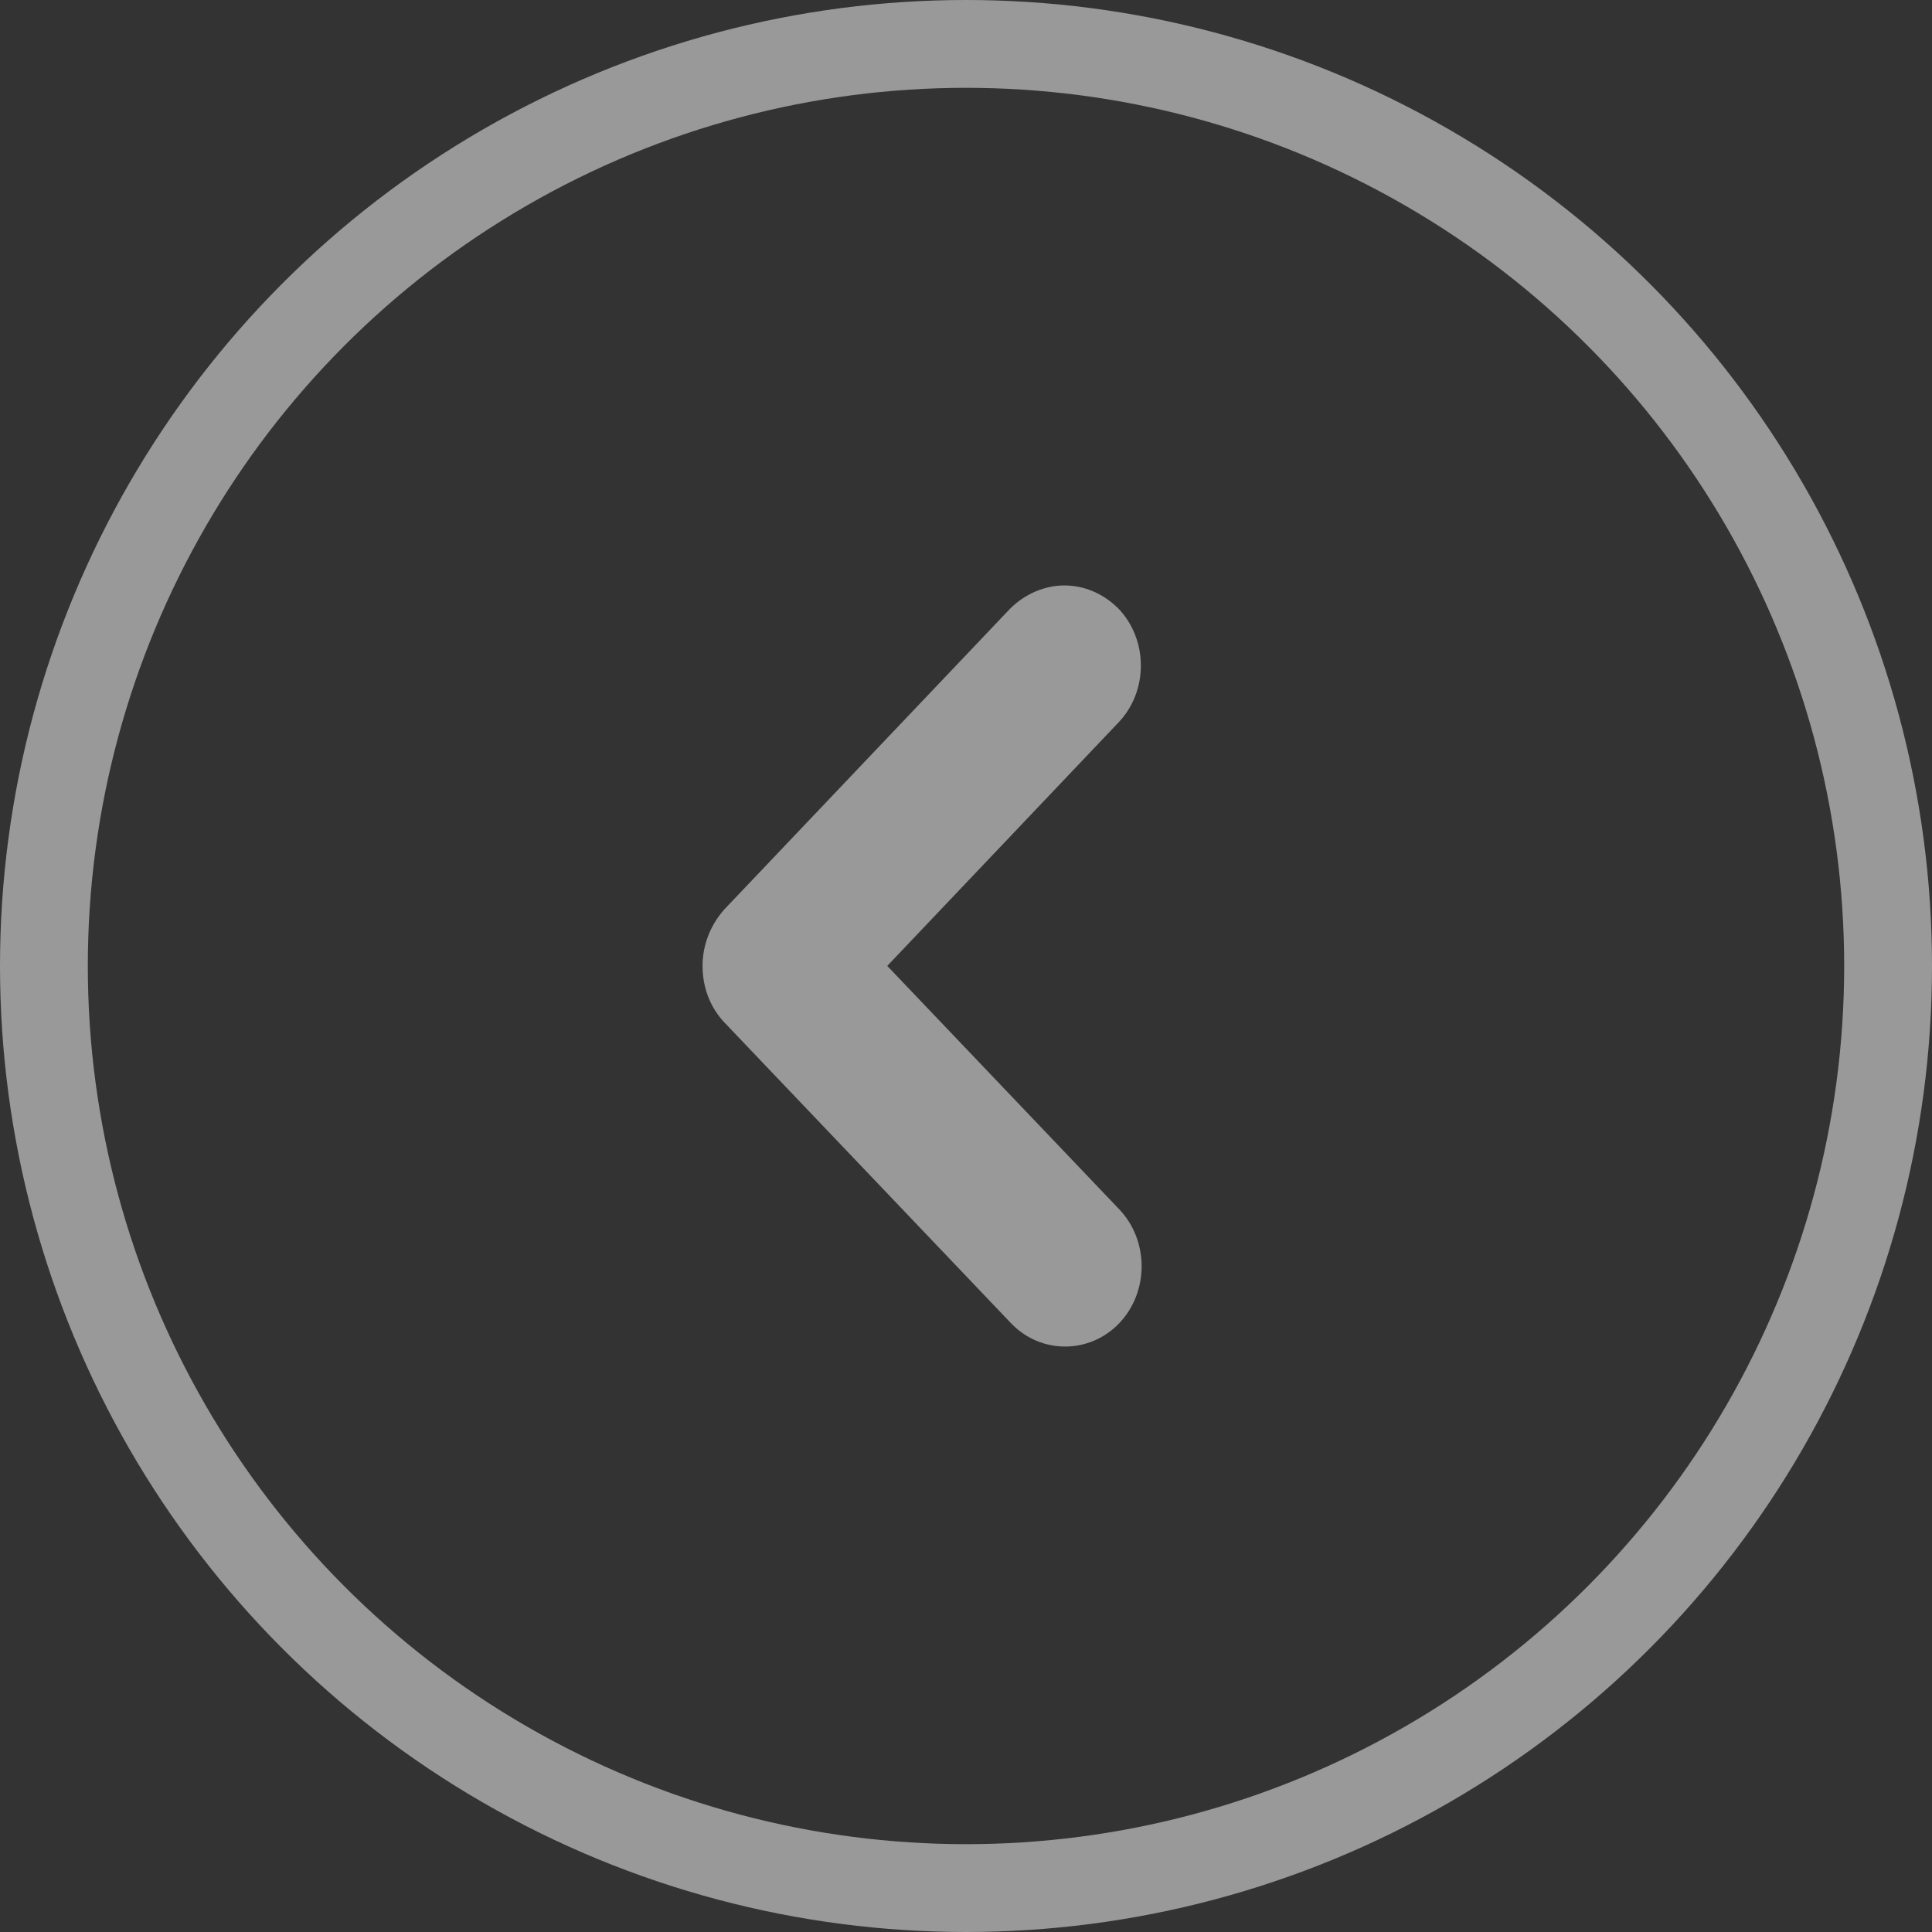
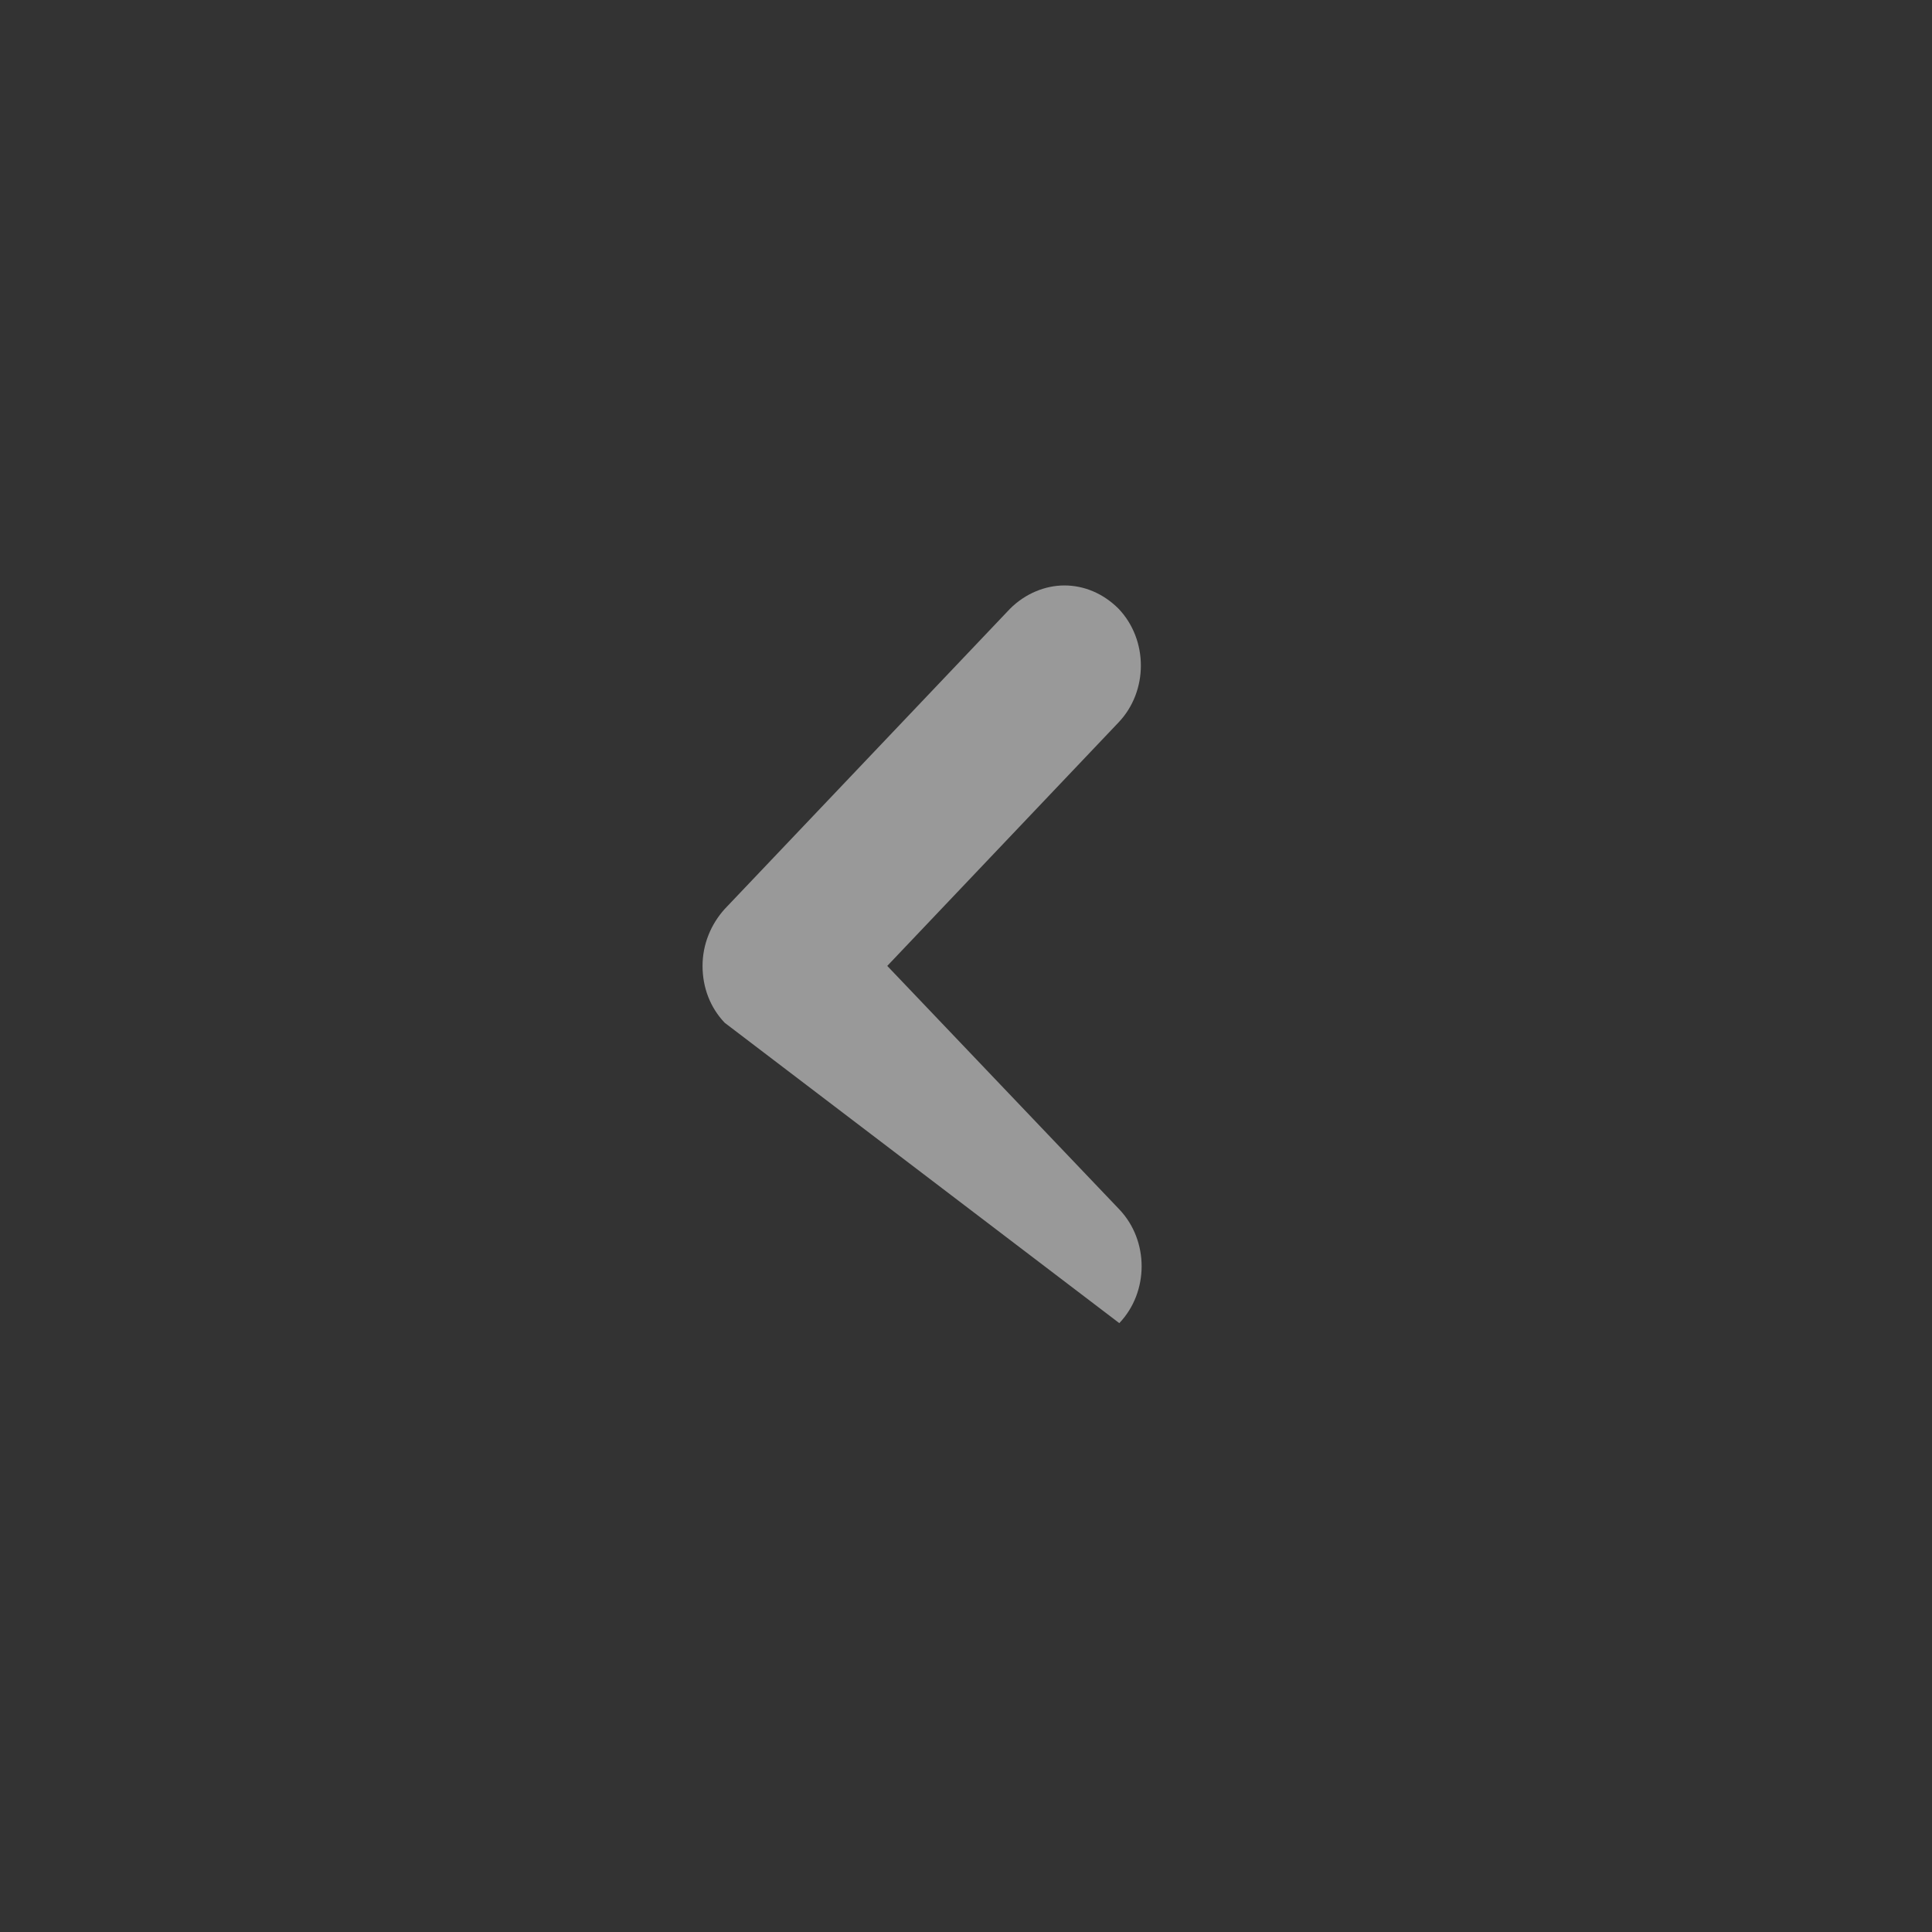
<svg xmlns="http://www.w3.org/2000/svg" width="66" height="66" viewBox="0 0 66 66" fill="none">
  <rect x="0" y="0" width="66" height="66" fill="#333333" stroke="none" />
-   <path opacity="0.5" d="M36.36 20C37.038 20 37.69 20.274 38.211 20.794C39.228 21.861 39.228 23.612 38.211 24.679L30.31 32.997L38.237 41.314C39.254 42.382 39.254 44.133 38.237 45.2C37.22 46.267 35.551 46.267 34.535 45.2L24.756 34.939C24.261 34.419 24 33.735 24 32.997C24 32.258 24.287 31.574 24.756 31.054L34.506 20.794C35.027 20.274 35.708 20 36.36 20Z" fill="white" />
-   <circle opacity="0.5" cx="33" cy="33" r="31.5" stroke="white" stroke-width="3" />
+   <path opacity="0.5" d="M36.36 20C37.038 20 37.69 20.274 38.211 20.794C39.228 21.861 39.228 23.612 38.211 24.679L30.31 32.997L38.237 41.314C39.254 42.382 39.254 44.133 38.237 45.2L24.756 34.939C24.261 34.419 24 33.735 24 32.997C24 32.258 24.287 31.574 24.756 31.054L34.506 20.794C35.027 20.274 35.708 20 36.36 20Z" fill="white" />
</svg>